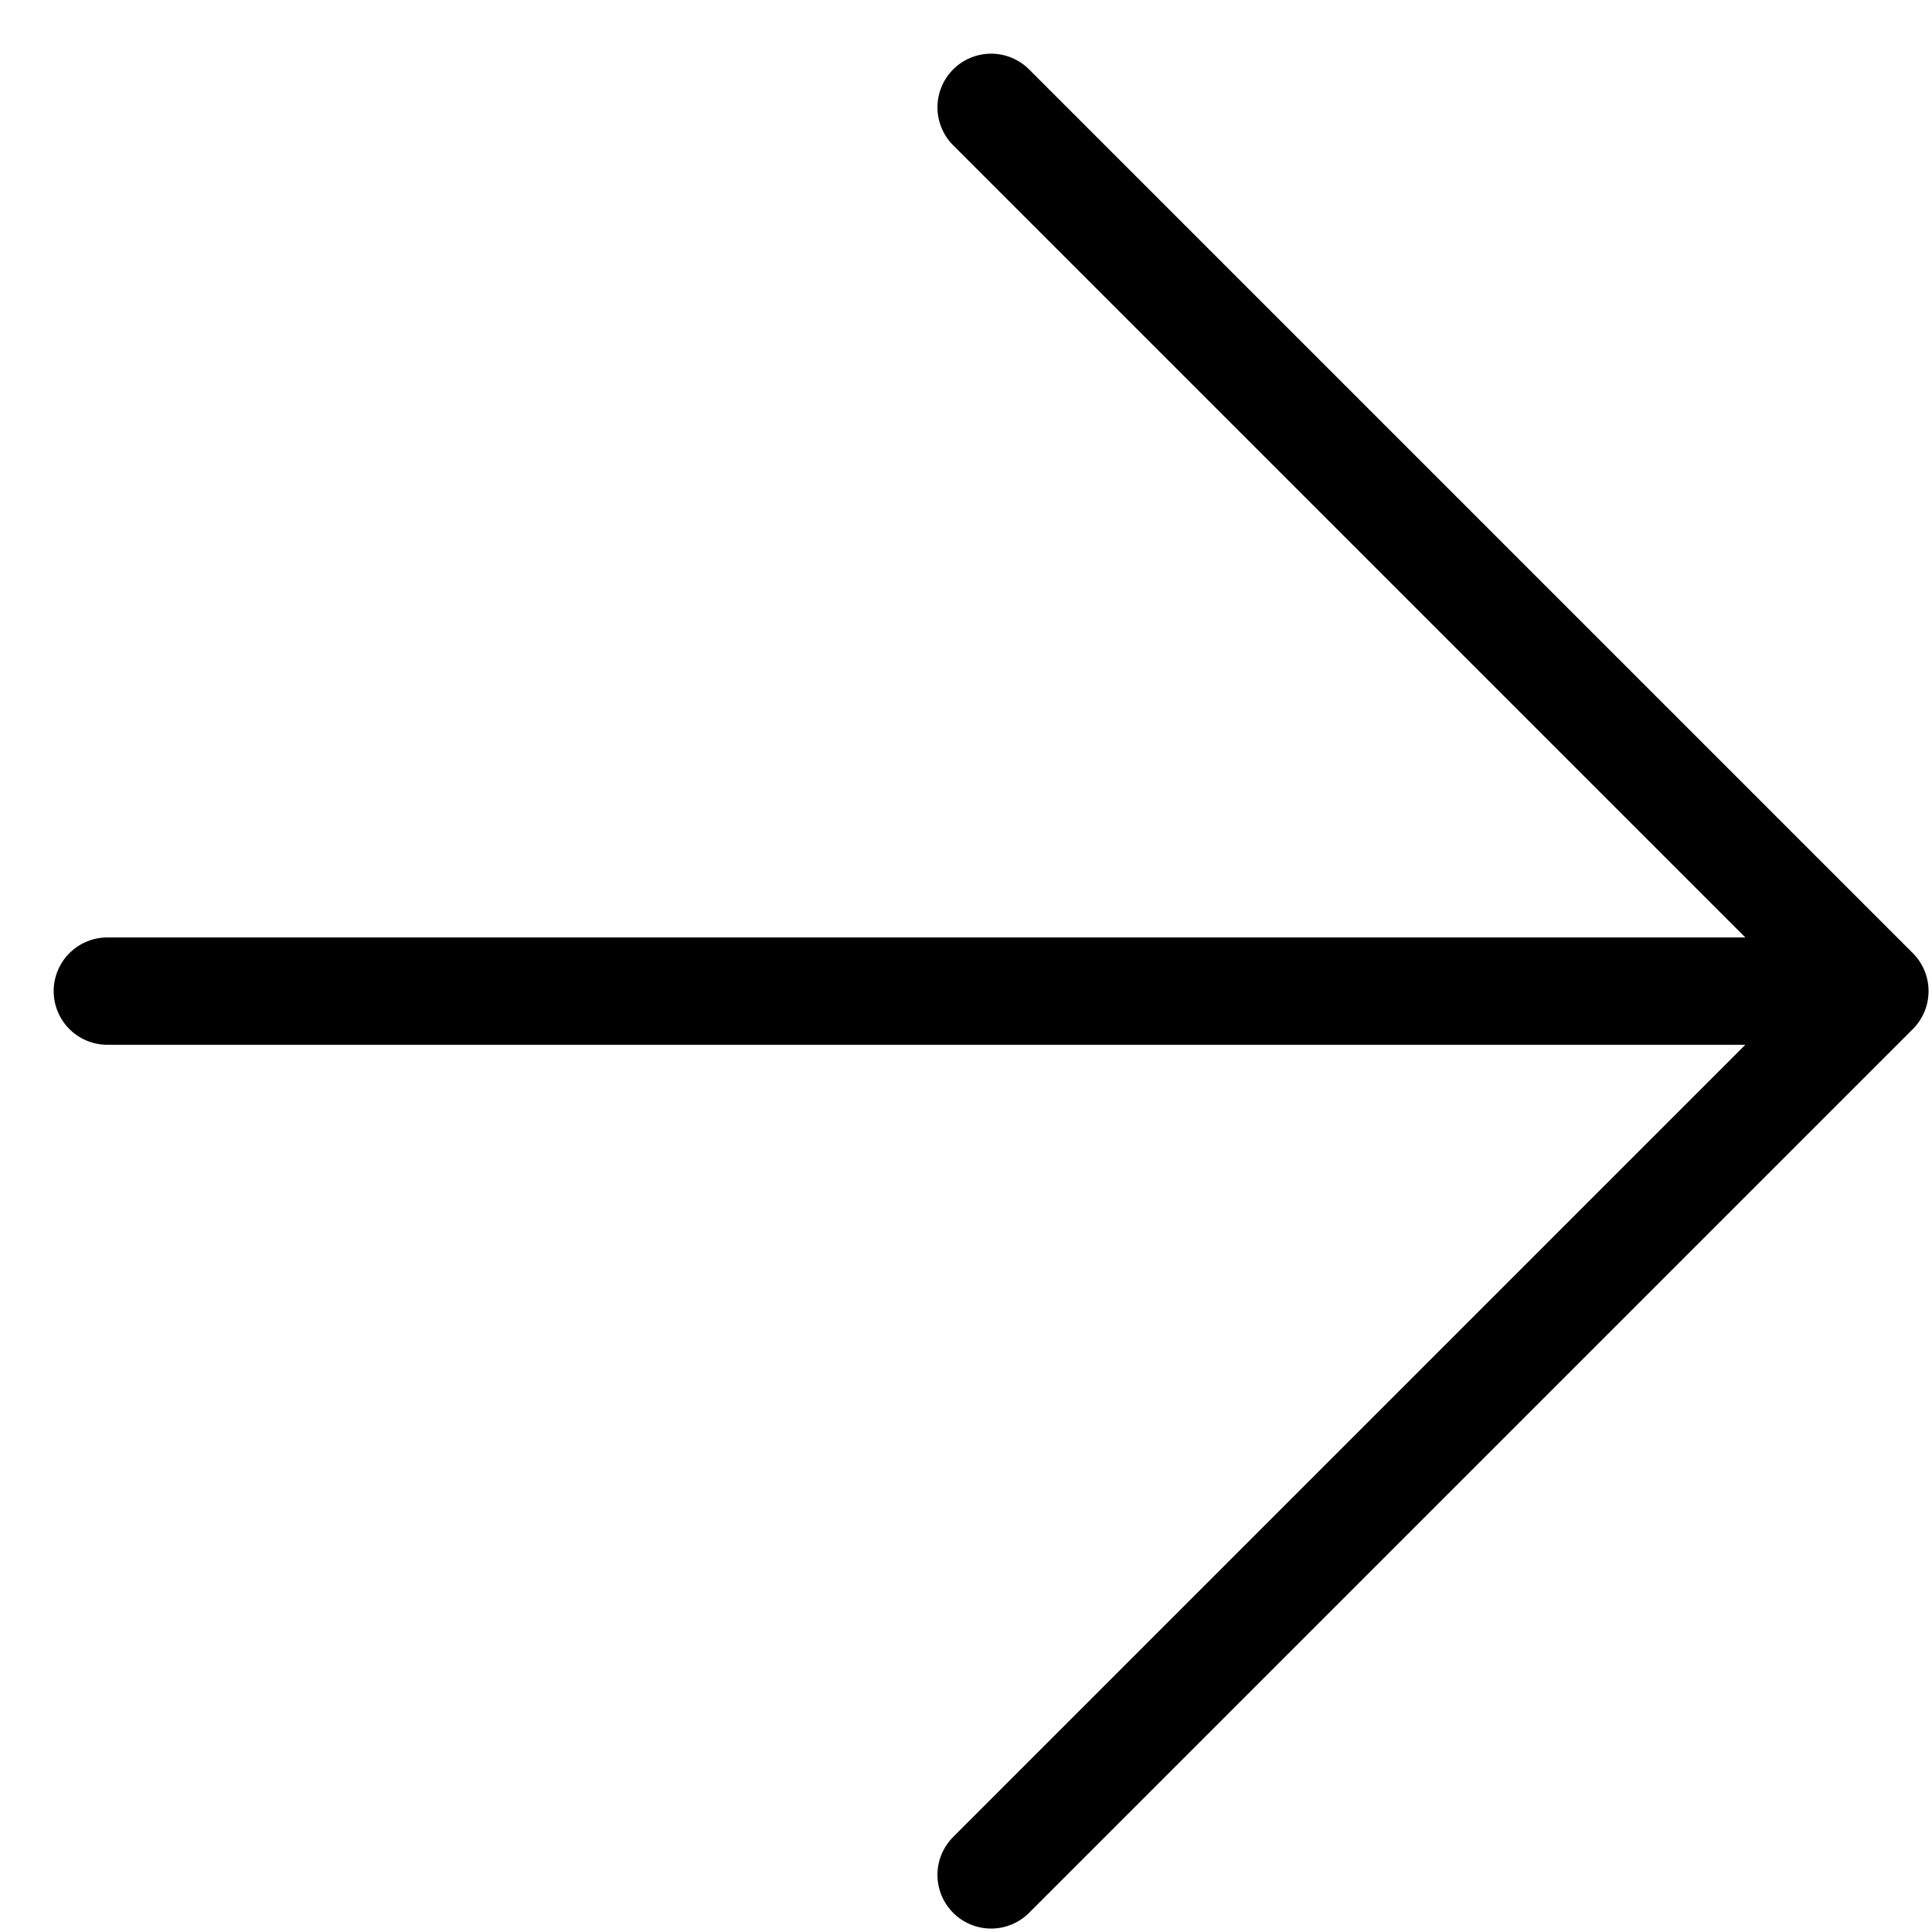
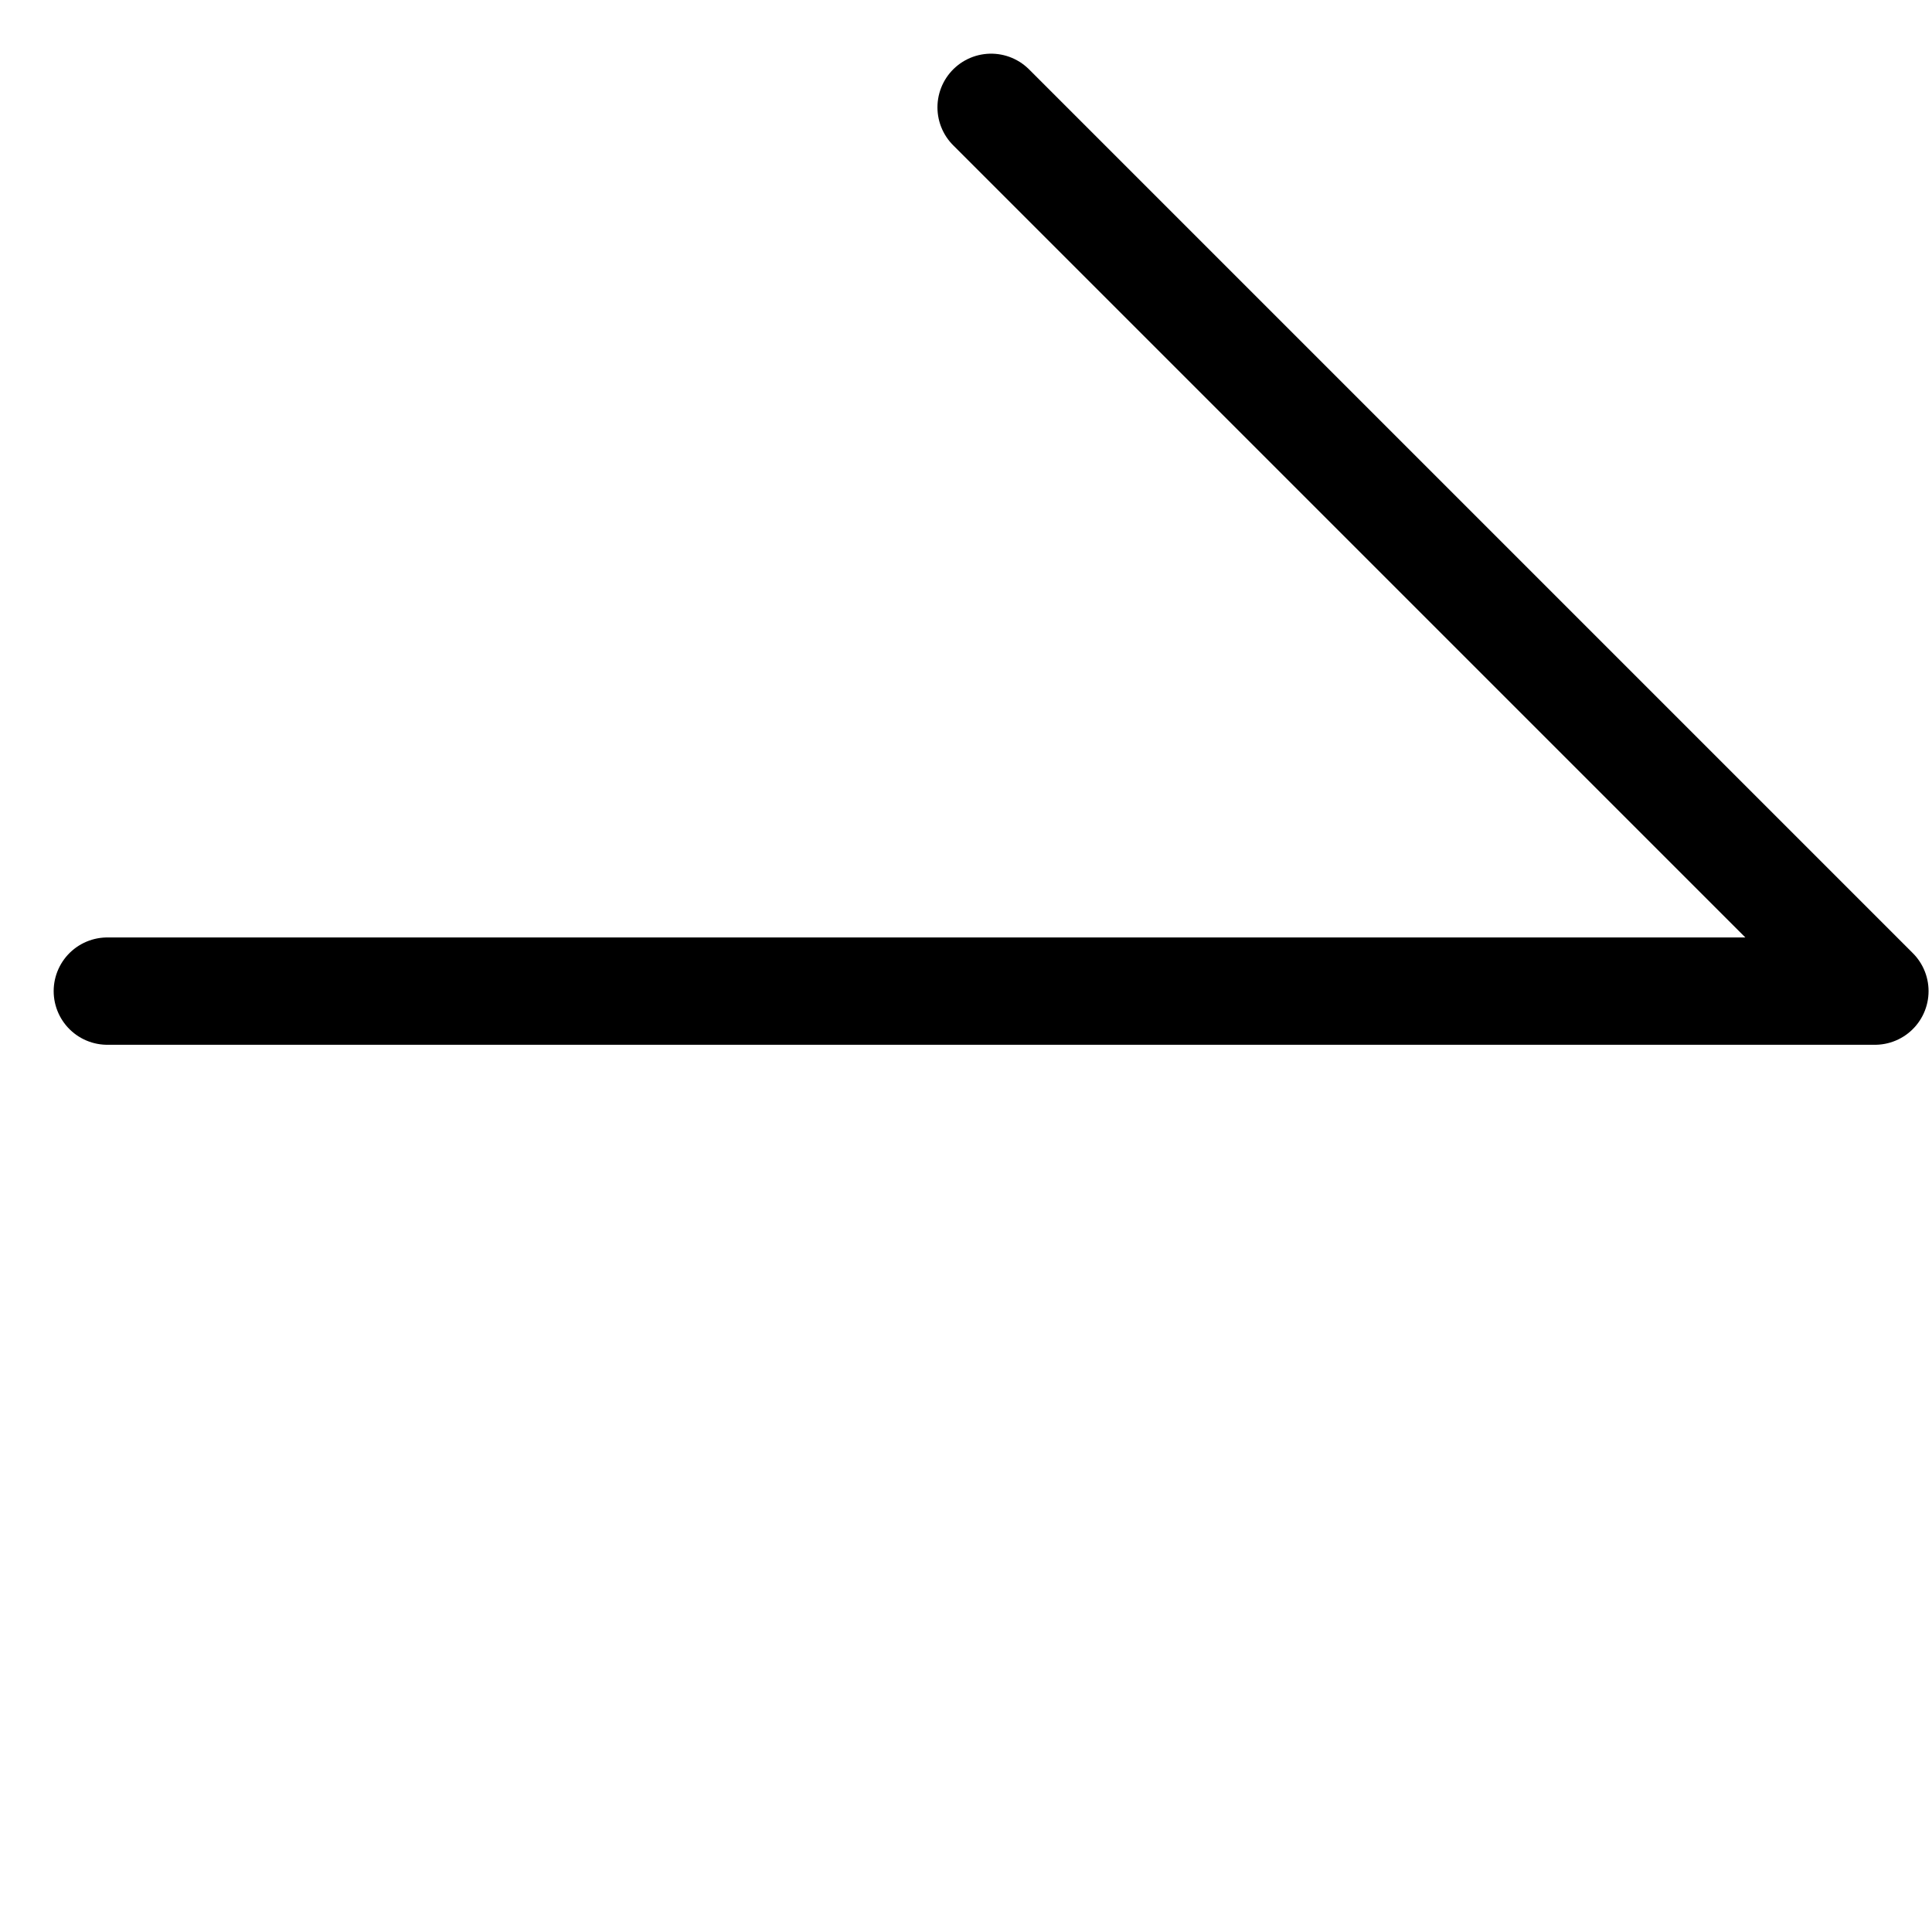
<svg xmlns="http://www.w3.org/2000/svg" width="18" height="18" viewBox="0 0 18 18" fill="none">
-   <path d="M9.234 17.468L17.468 9.234M17.468 9.234L9.234 1M17.468 9.234L1 9.234" stroke="black" stroke-linecap="round" stroke-linejoin="round" />
+   <path d="M9.234 17.468M17.468 9.234L9.234 1M17.468 9.234L1 9.234" stroke="black" stroke-linecap="round" stroke-linejoin="round" />
</svg>